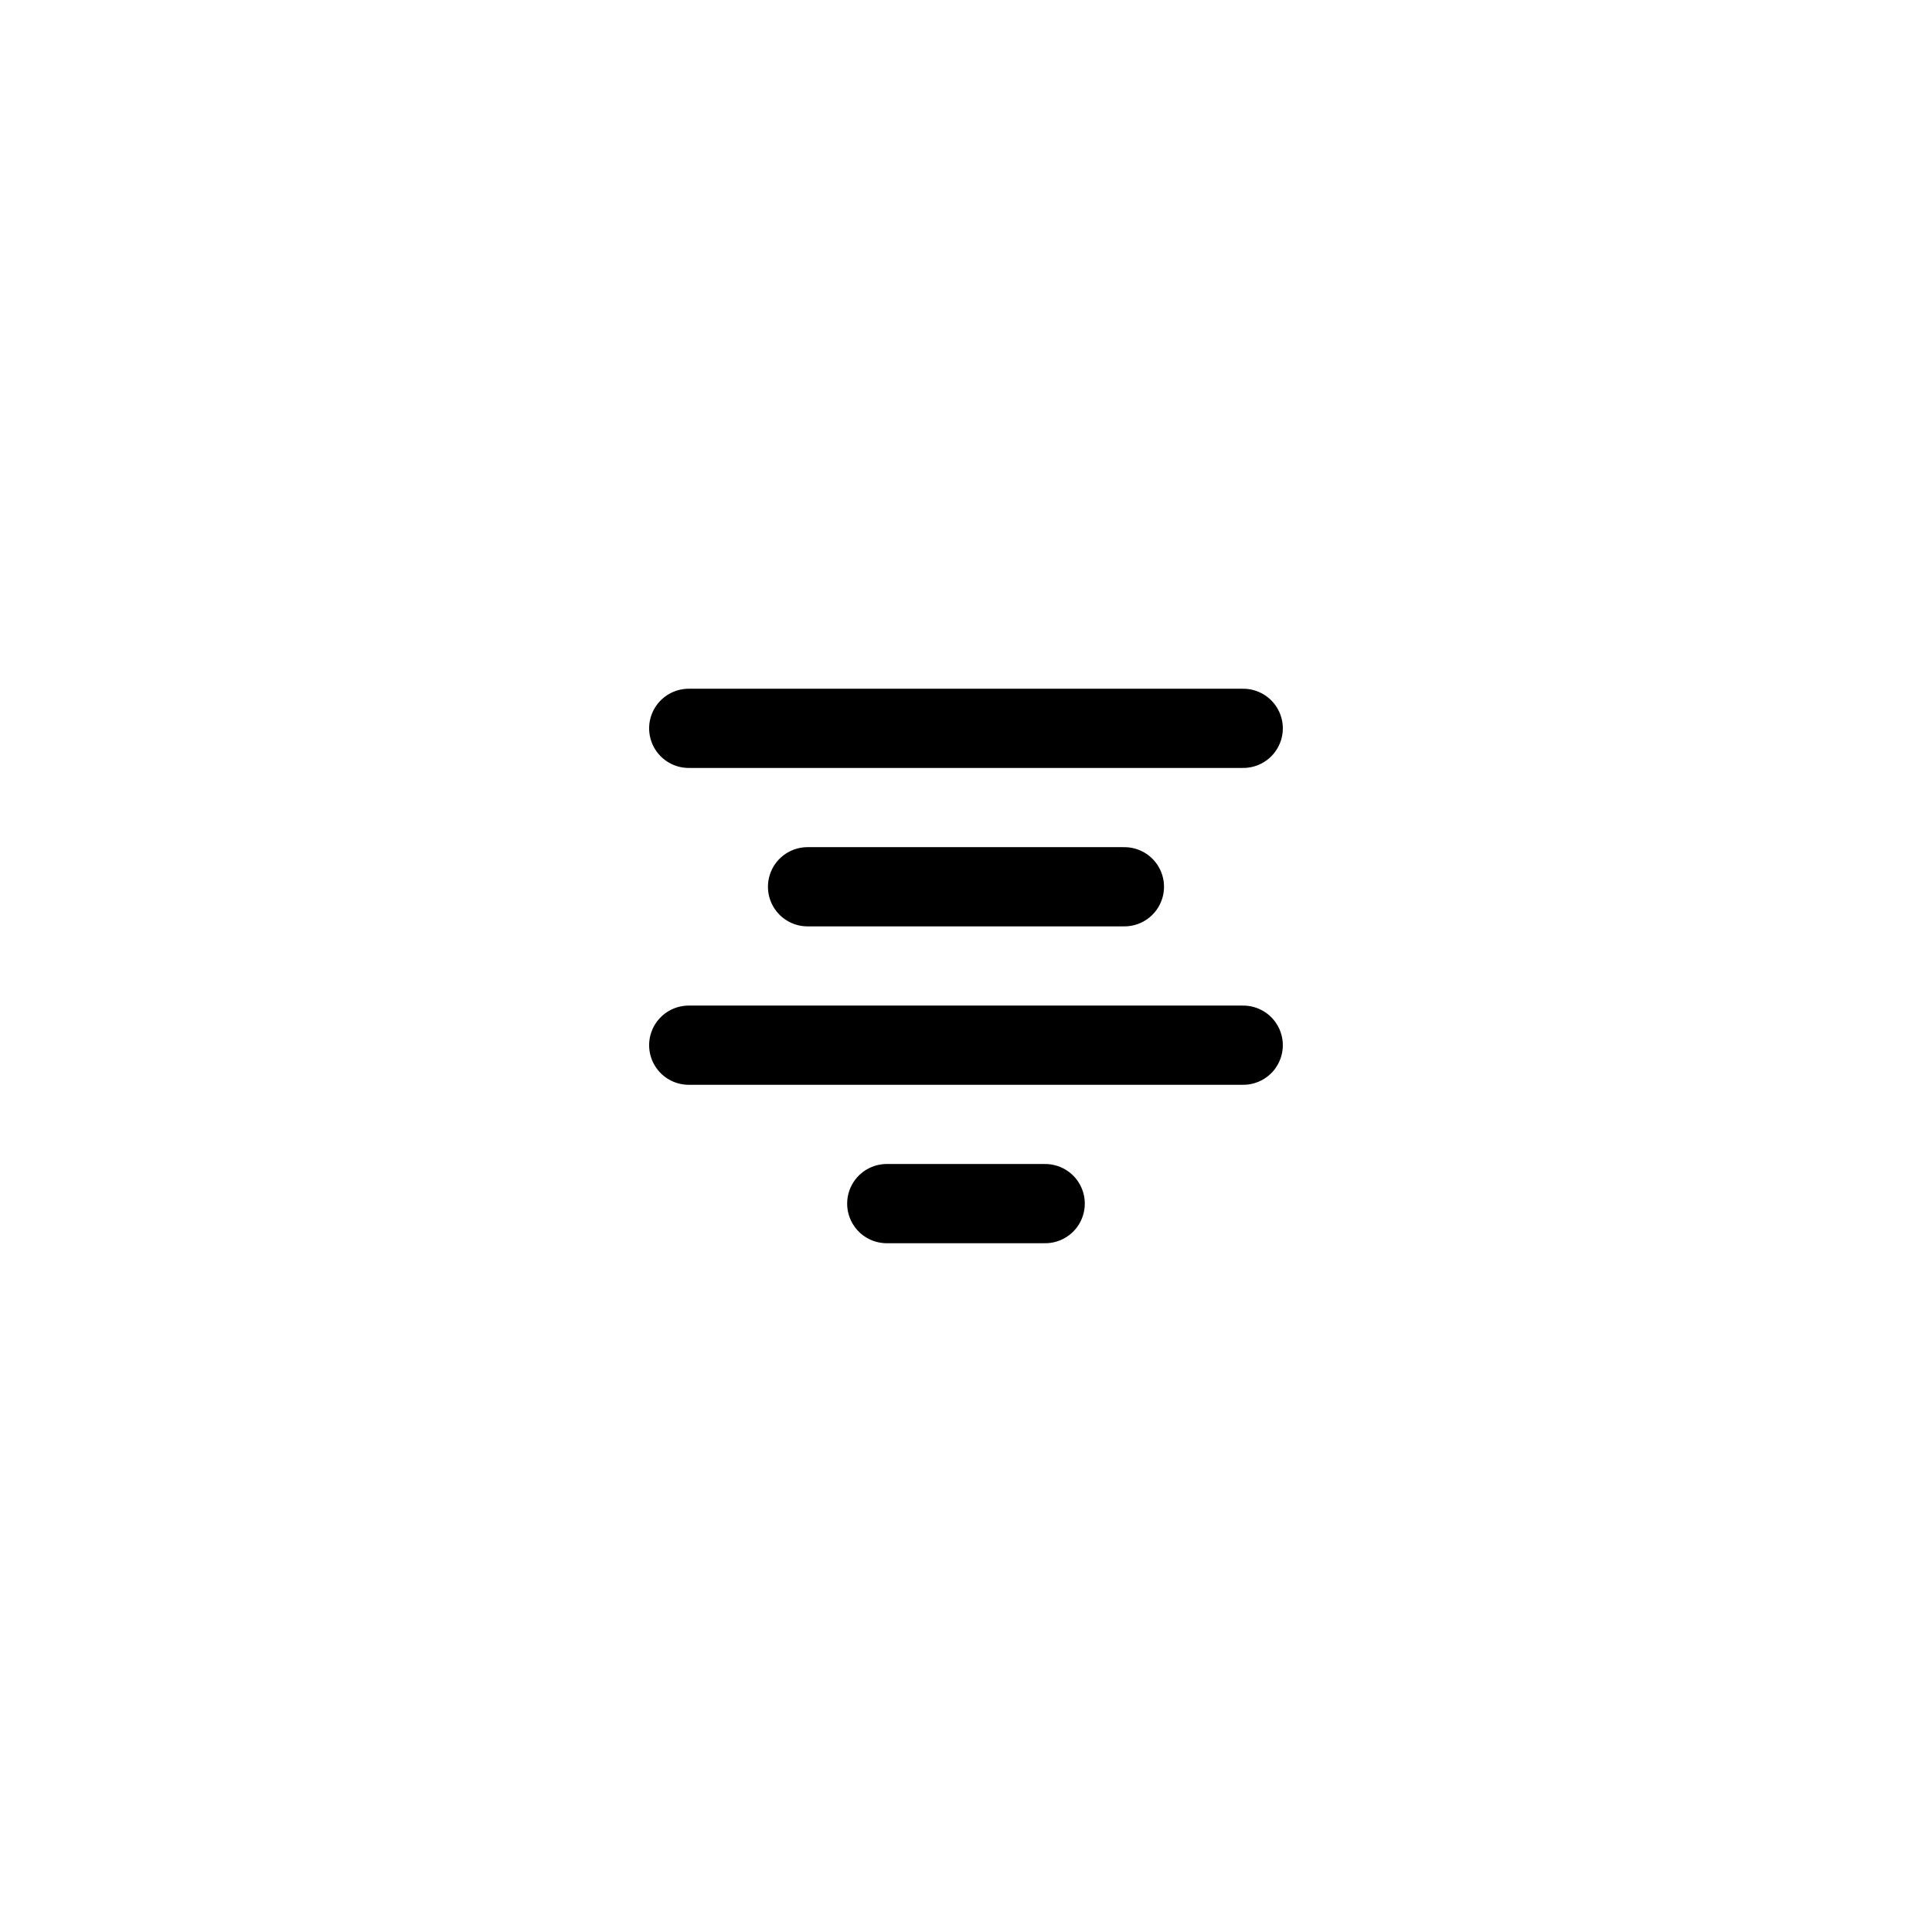
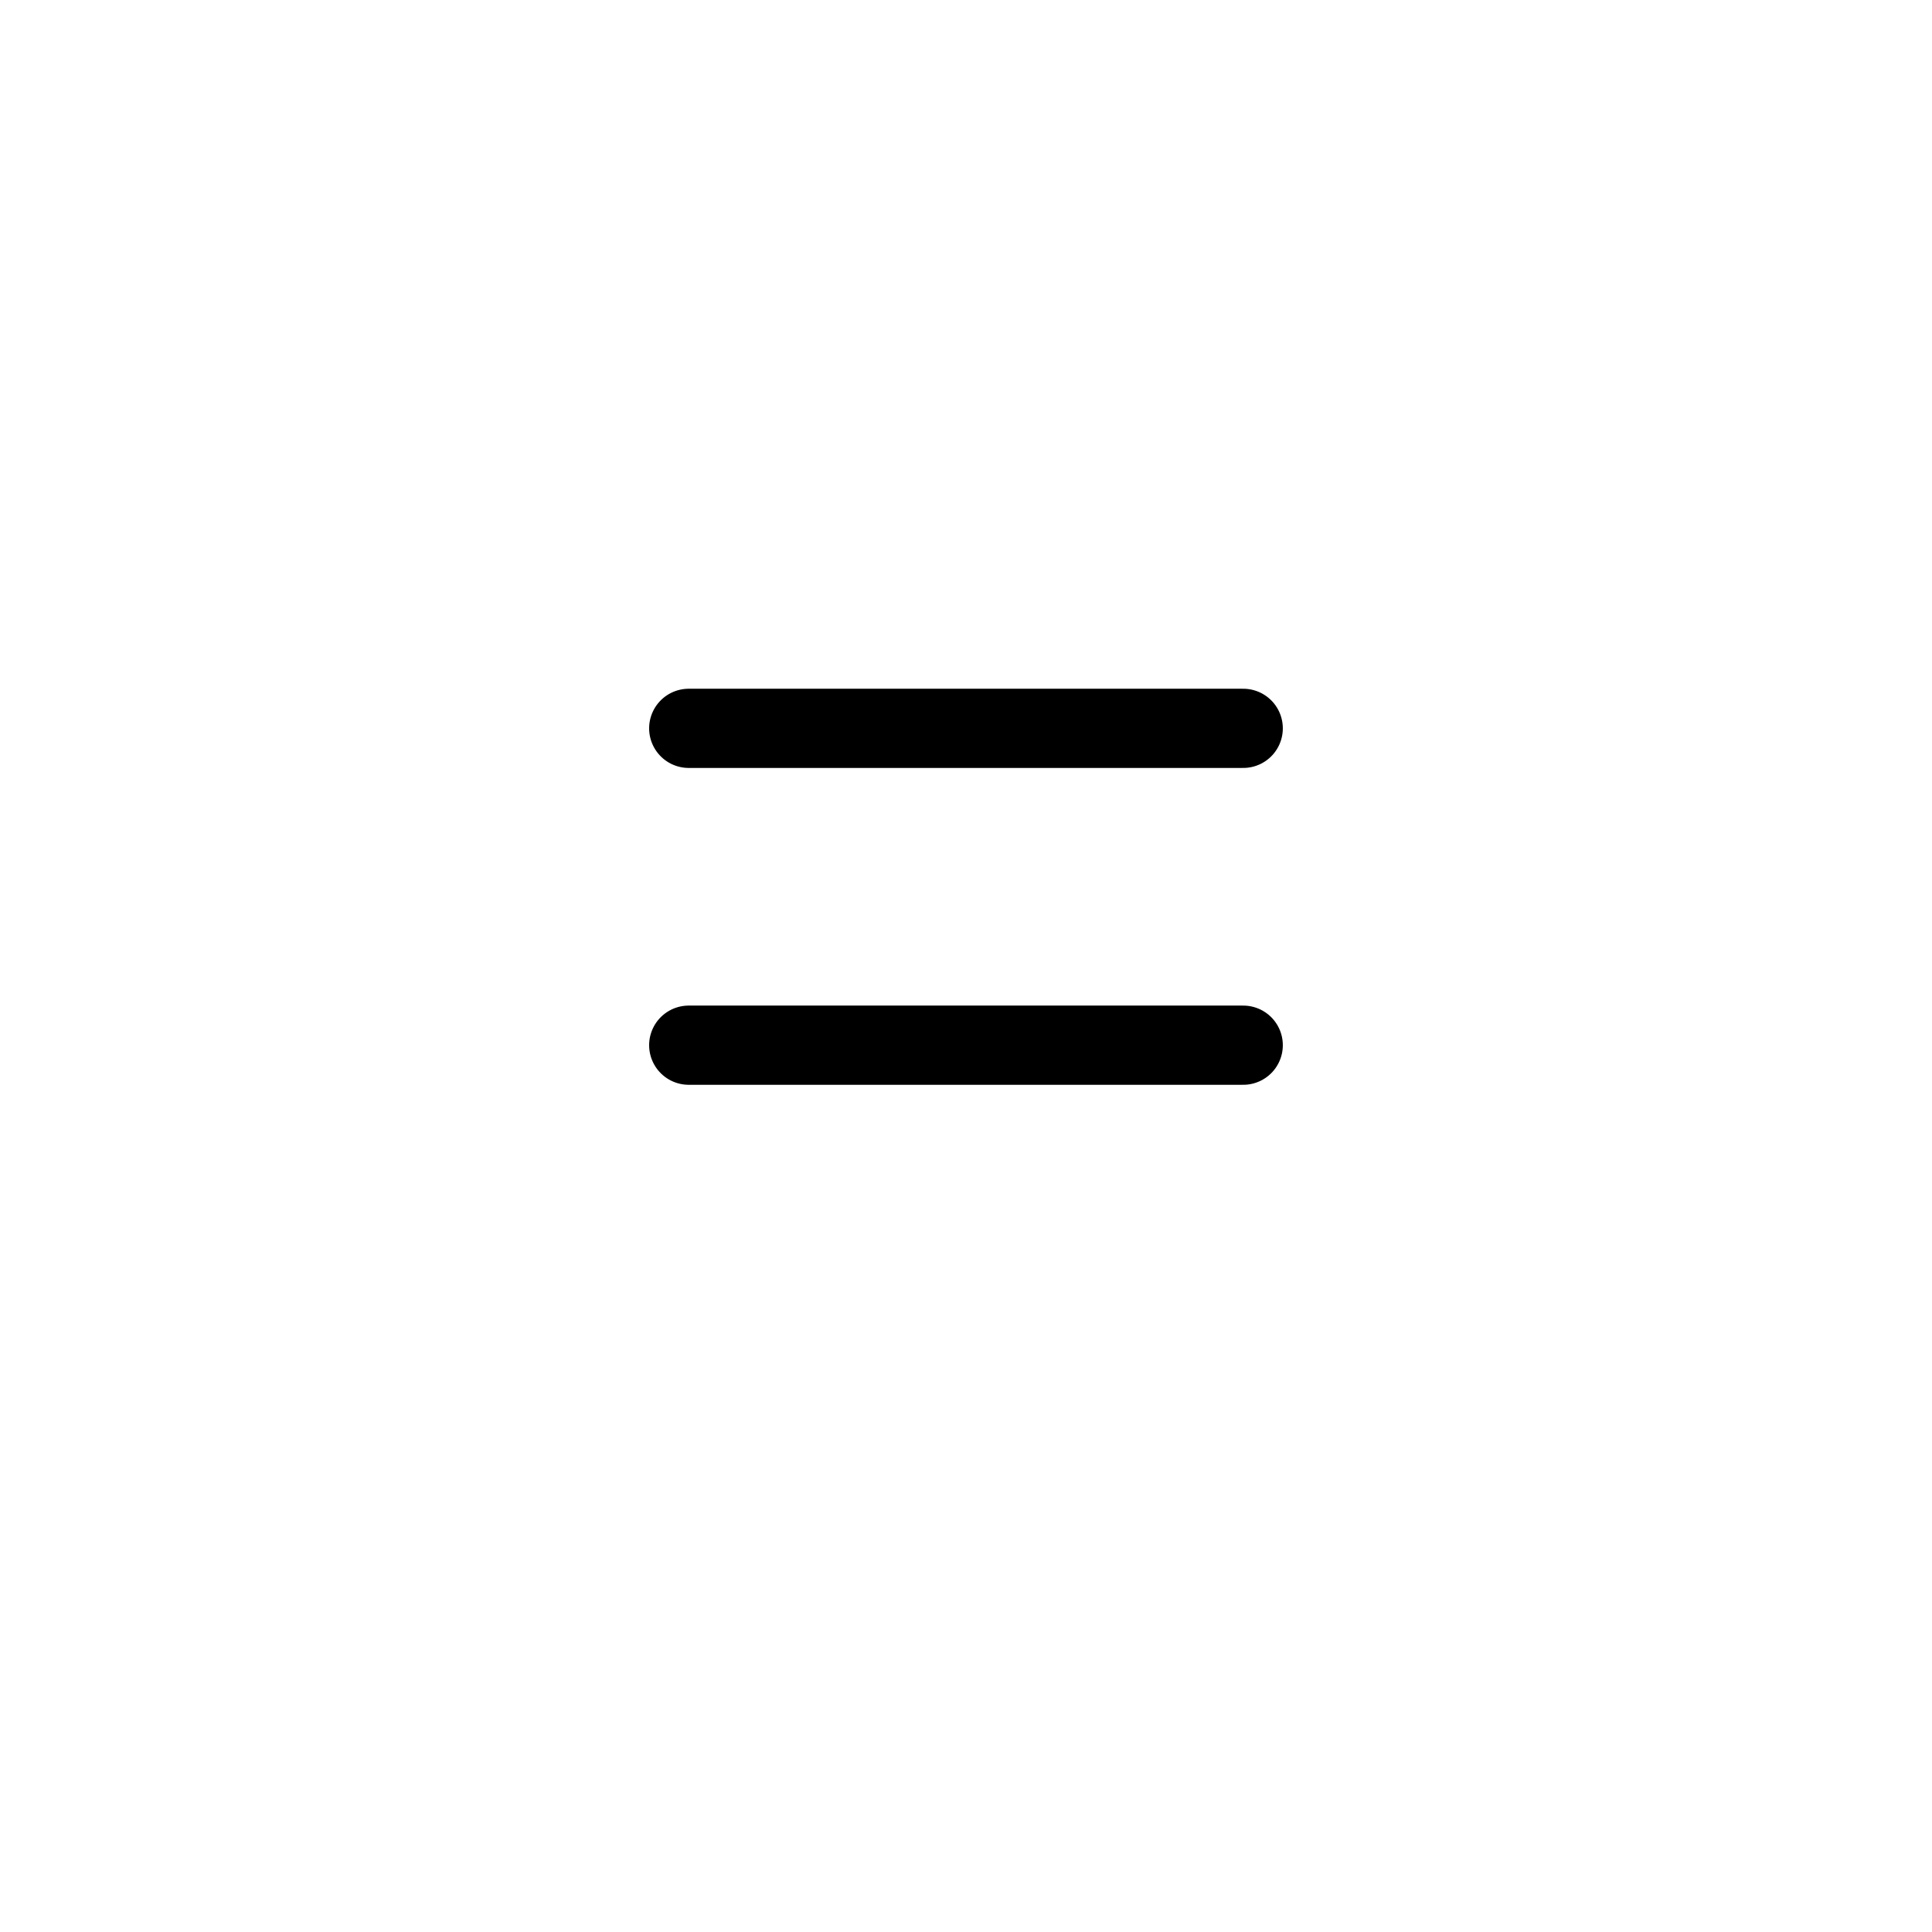
<svg xmlns="http://www.w3.org/2000/svg" width="800px" height="800px" version="1.1" viewBox="144 144 512 512">
  <g fill="none" stroke="#000000" stroke-linecap="round" stroke-linejoin="round" stroke-miterlimit="10">
    <path transform="matrix(20.992 0 0 20.992 148.09 148.09)" d="m15.5 9h-7" />
-     <path transform="matrix(20.992 0 0 20.992 148.09 148.09)" d="m14 11h-4" />
    <path transform="matrix(20.992 0 0 20.992 148.09 148.09)" d="m15.5 13h-7" />
-     <path transform="matrix(20.992 0 0 20.992 148.09 148.09)" d="m13 15h-2" />
  </g>
</svg>